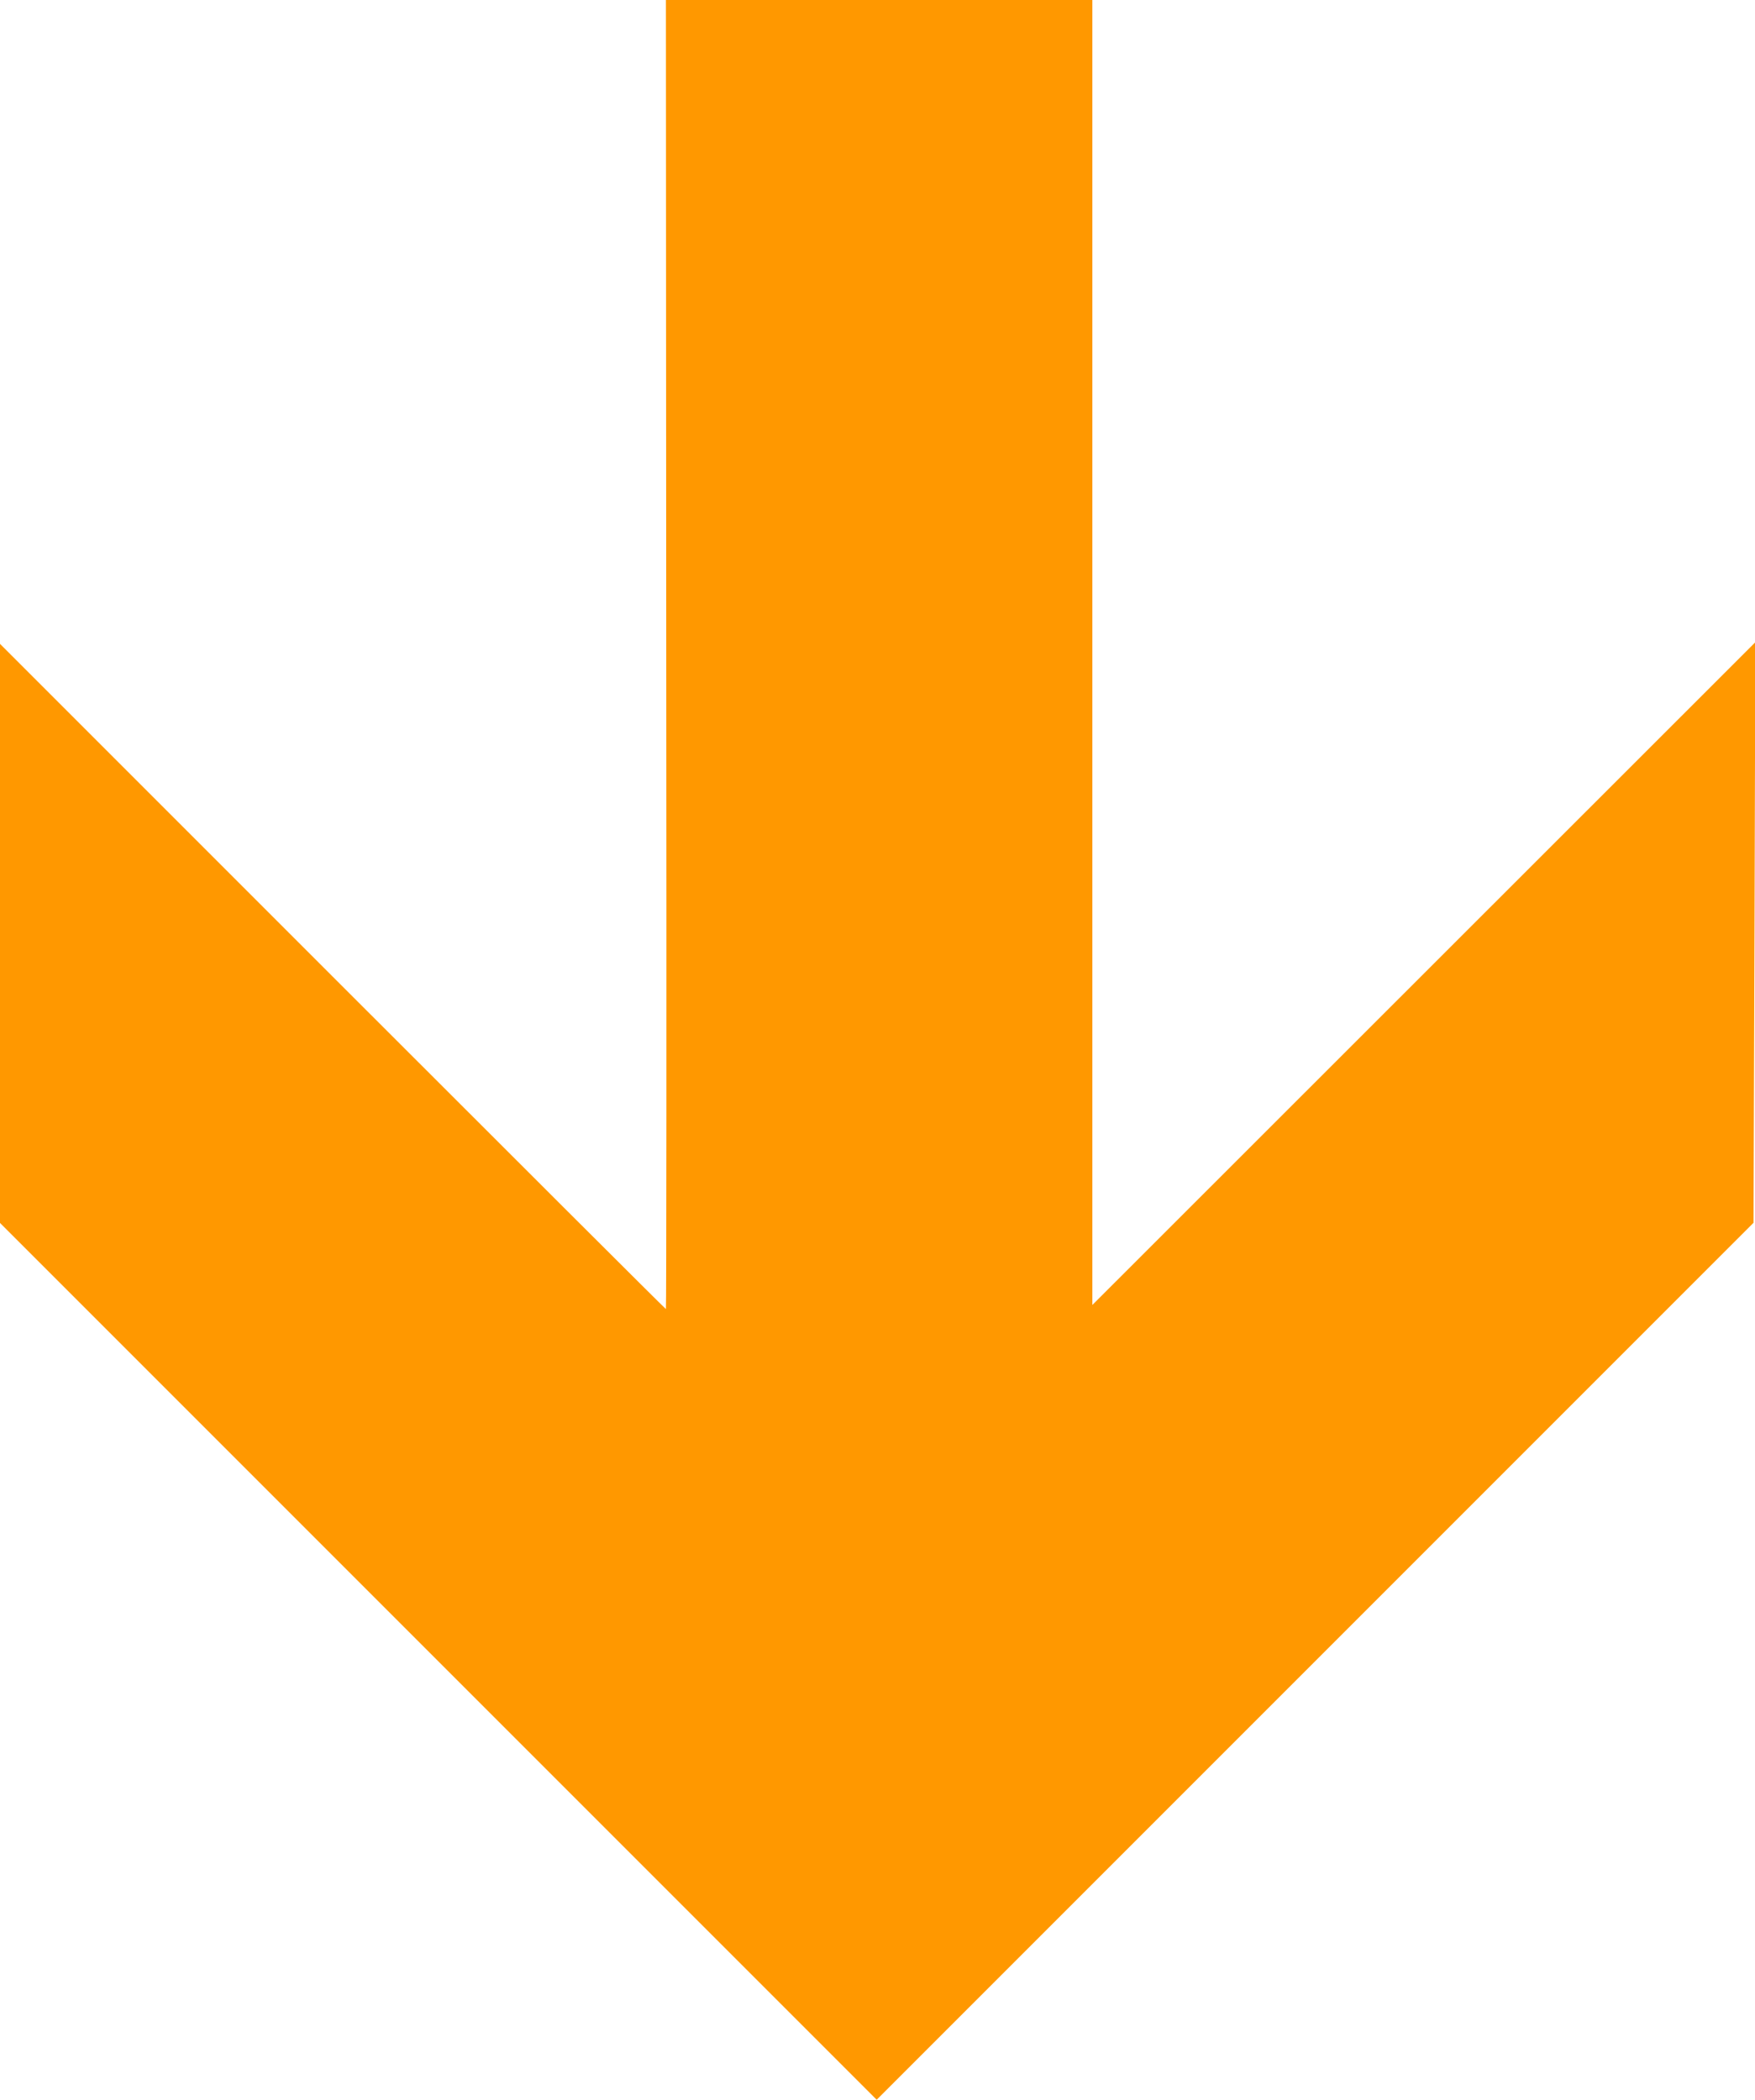
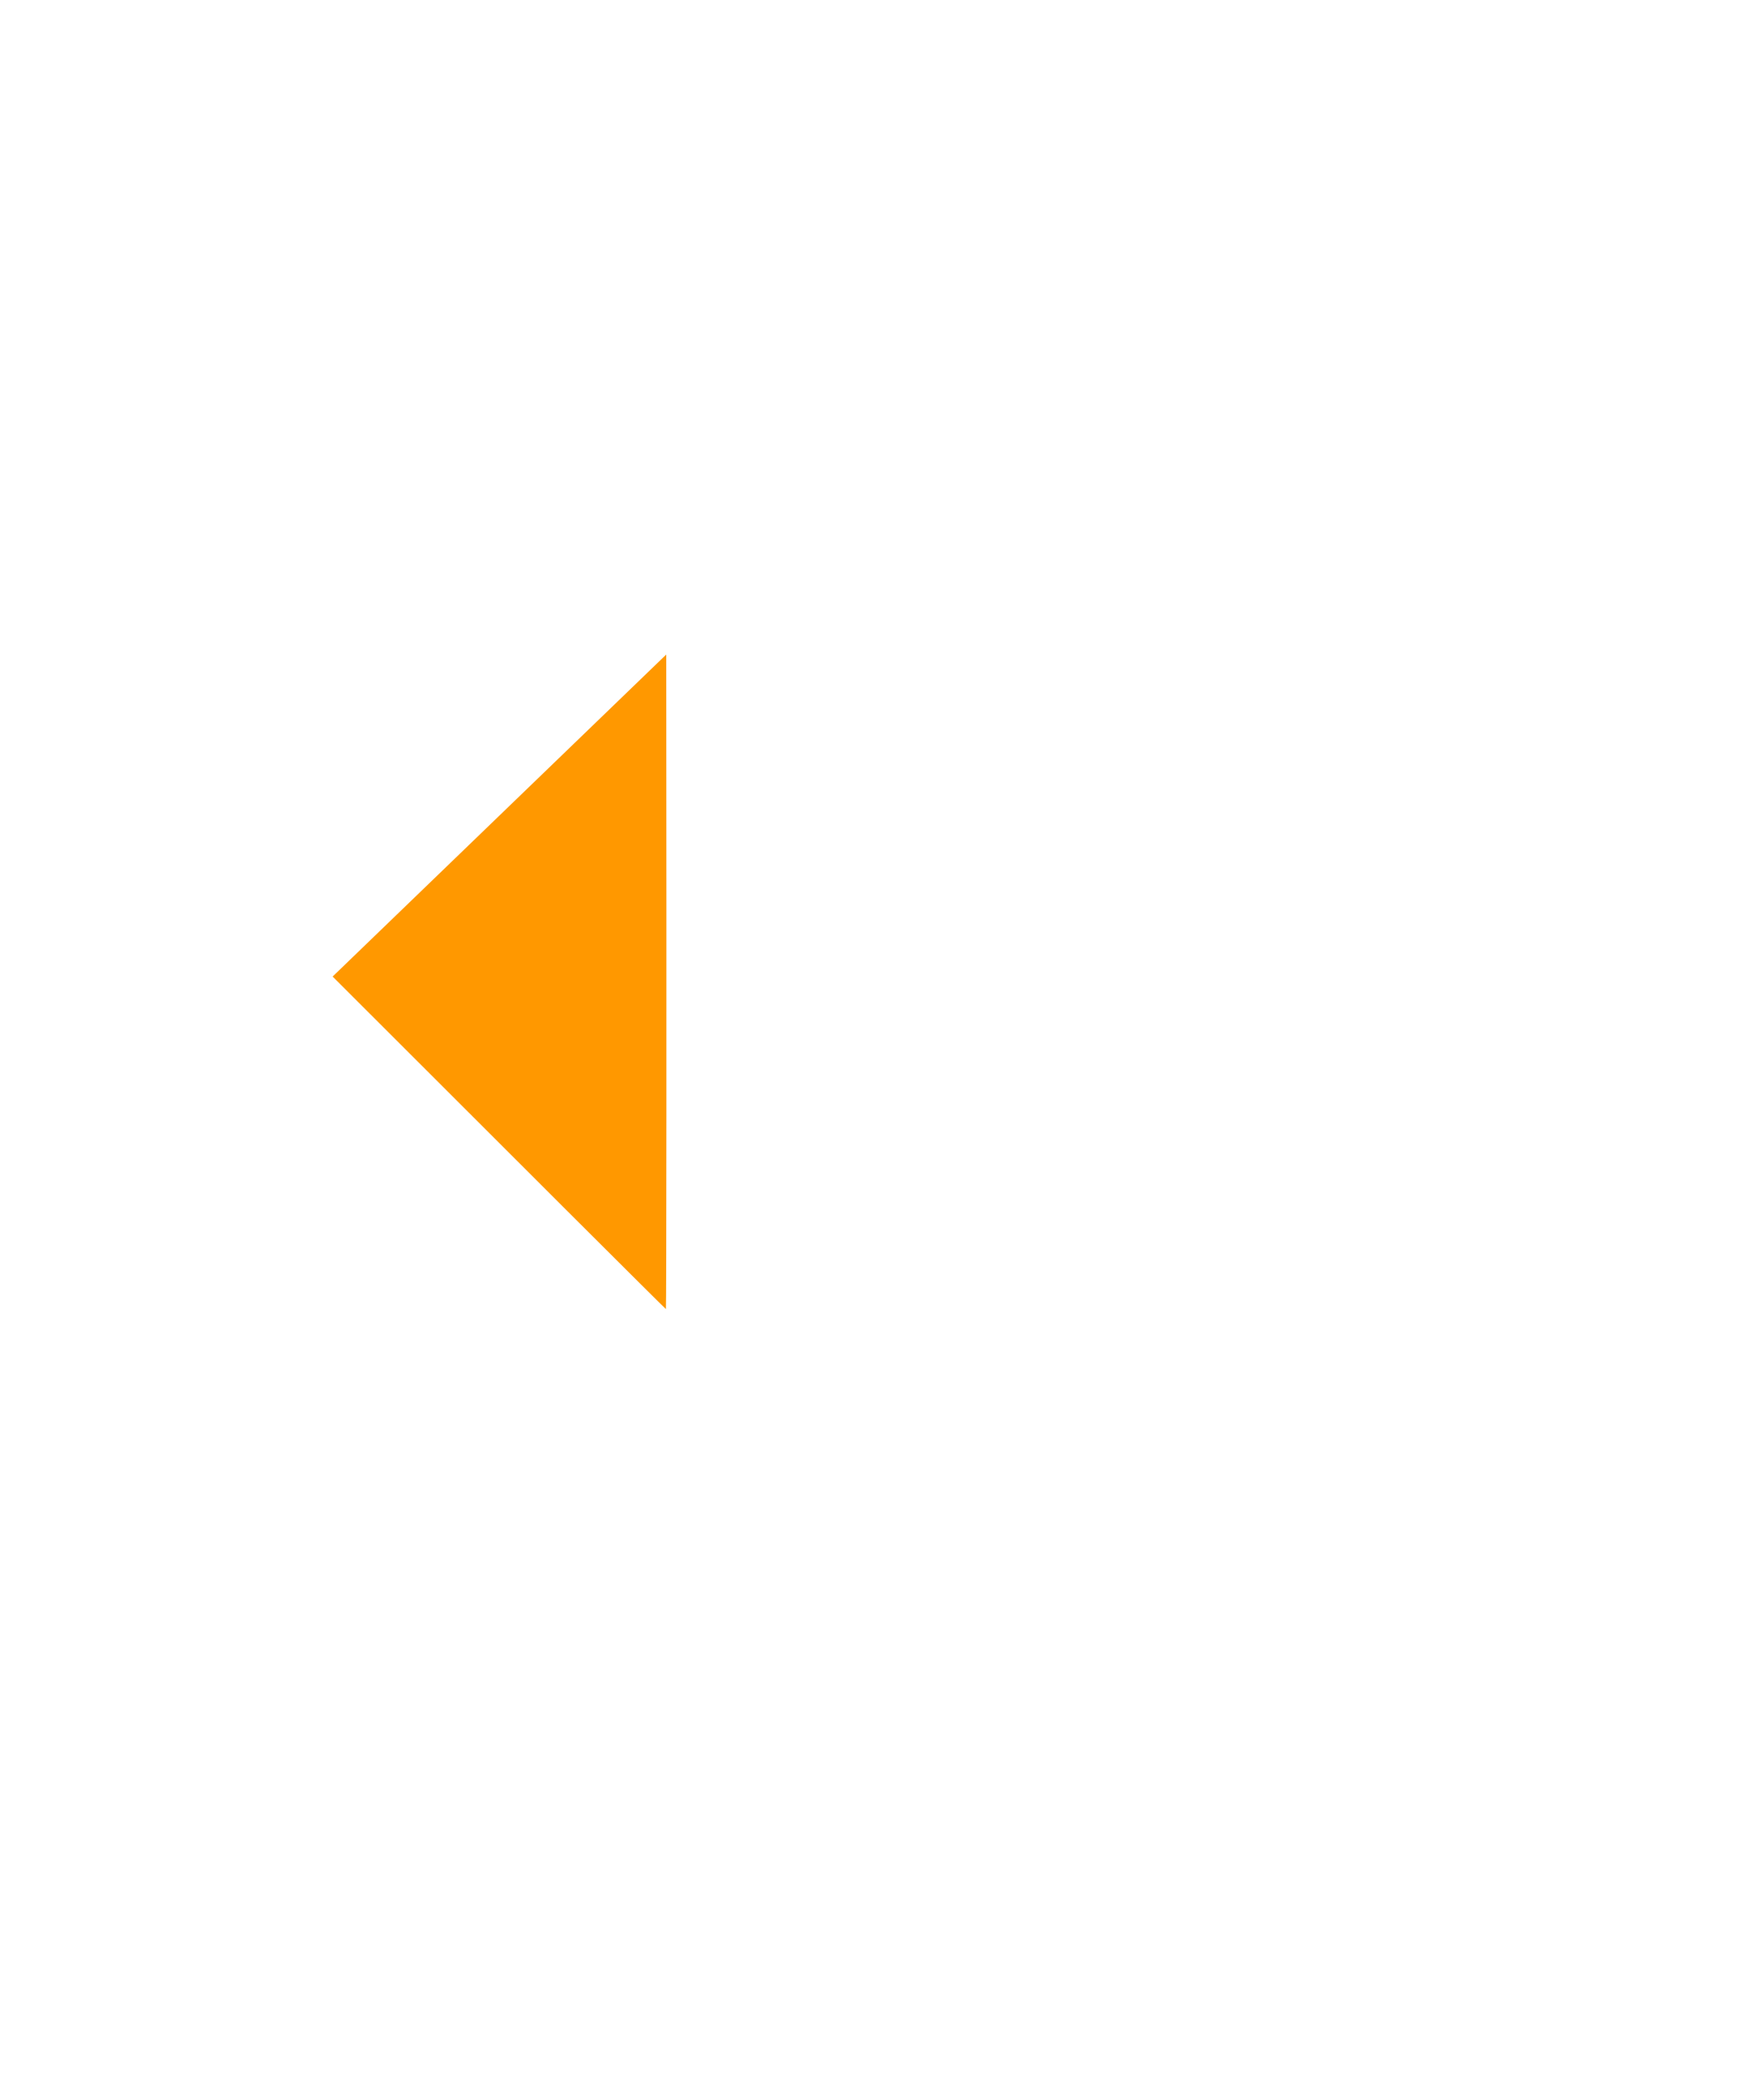
<svg xmlns="http://www.w3.org/2000/svg" version="1.0" width="1070pt" height="1280pt" viewBox="0 0 1070 1280" preserveAspectRatio="xMidYMid meet">
  <g transform="translate(0,1280) scale(0.1,-0.1)" fill="#ff9800" stroke="none">
-     <path d="M4062 8810 c2 -2195 1 -3990 -2 -3990 -3 0 -917 912 -2032 2027 l-2028 2028 0 -1765 0 -1765 2673 -2673 2672 -2672 2673 2673 2673 2673 6 1769 5 1770 -2021 -2020 -2021 -2020 0 3977 0 3978 -1300 0 -1300 0 2 -3990z" />
+     <path d="M4062 8810 c2 -2195 1 -3990 -2 -3990 -3 0 -917 912 -2032 2027 z" />
  </g>
</svg>